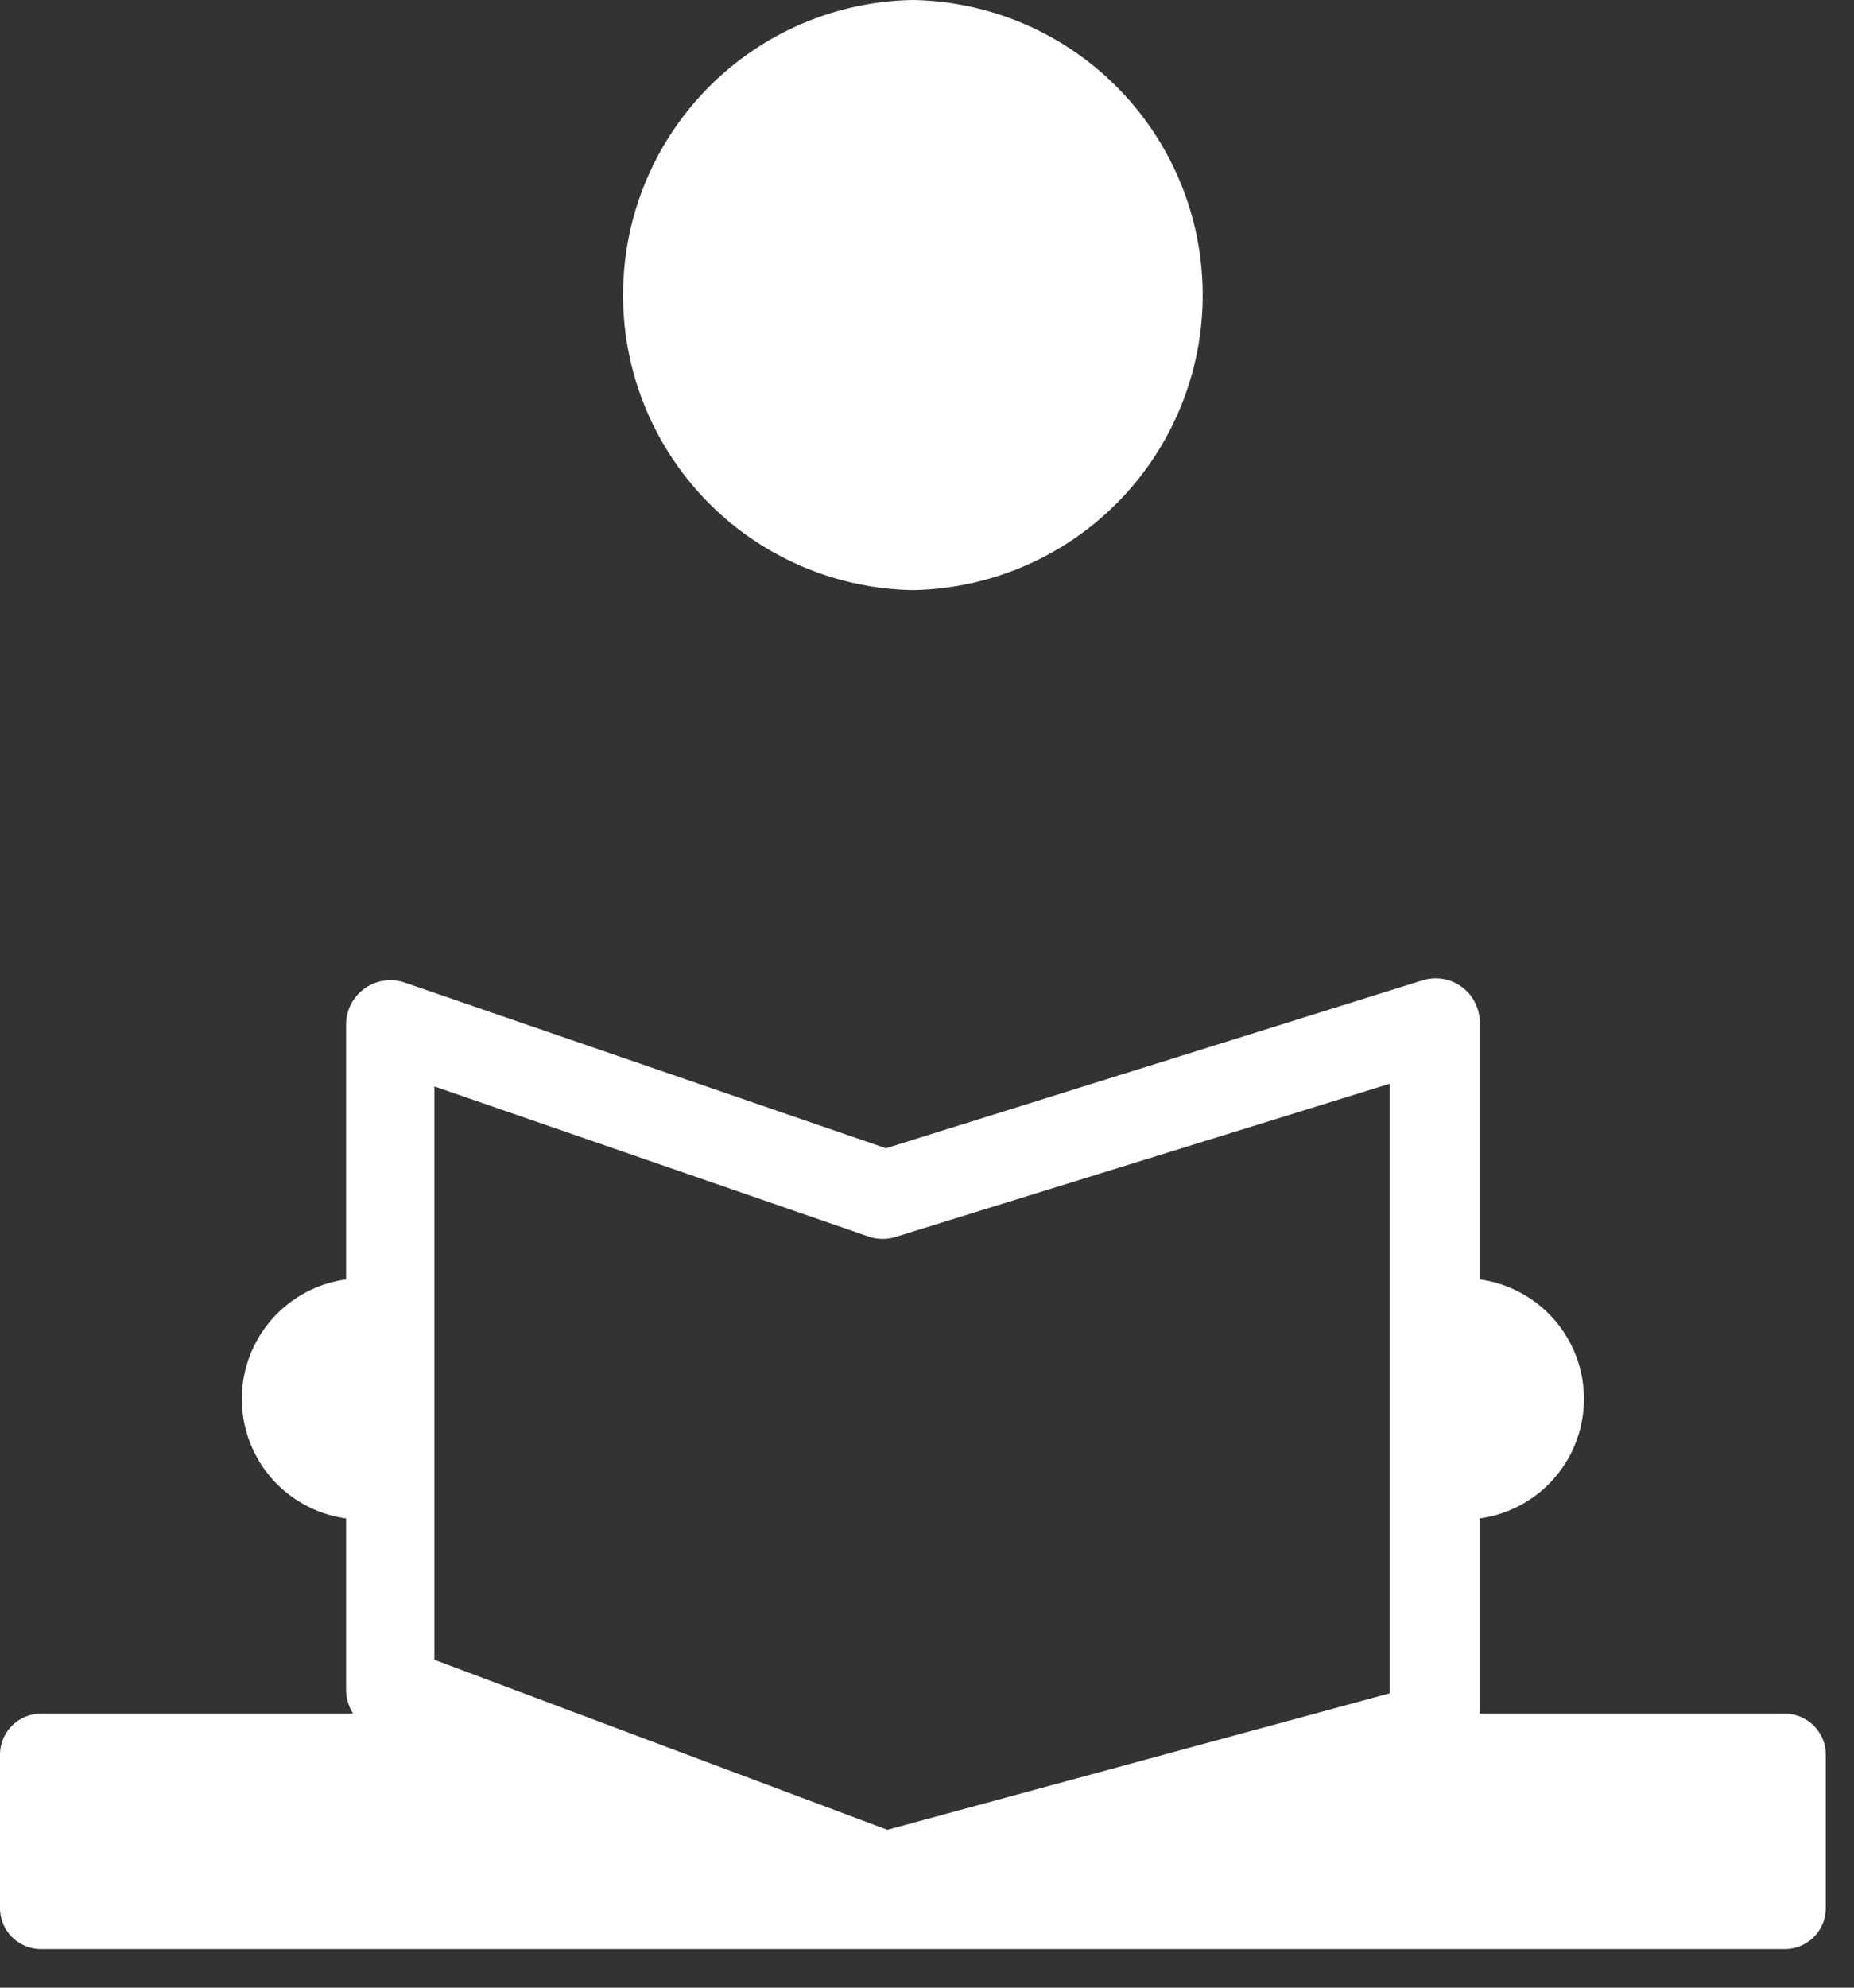
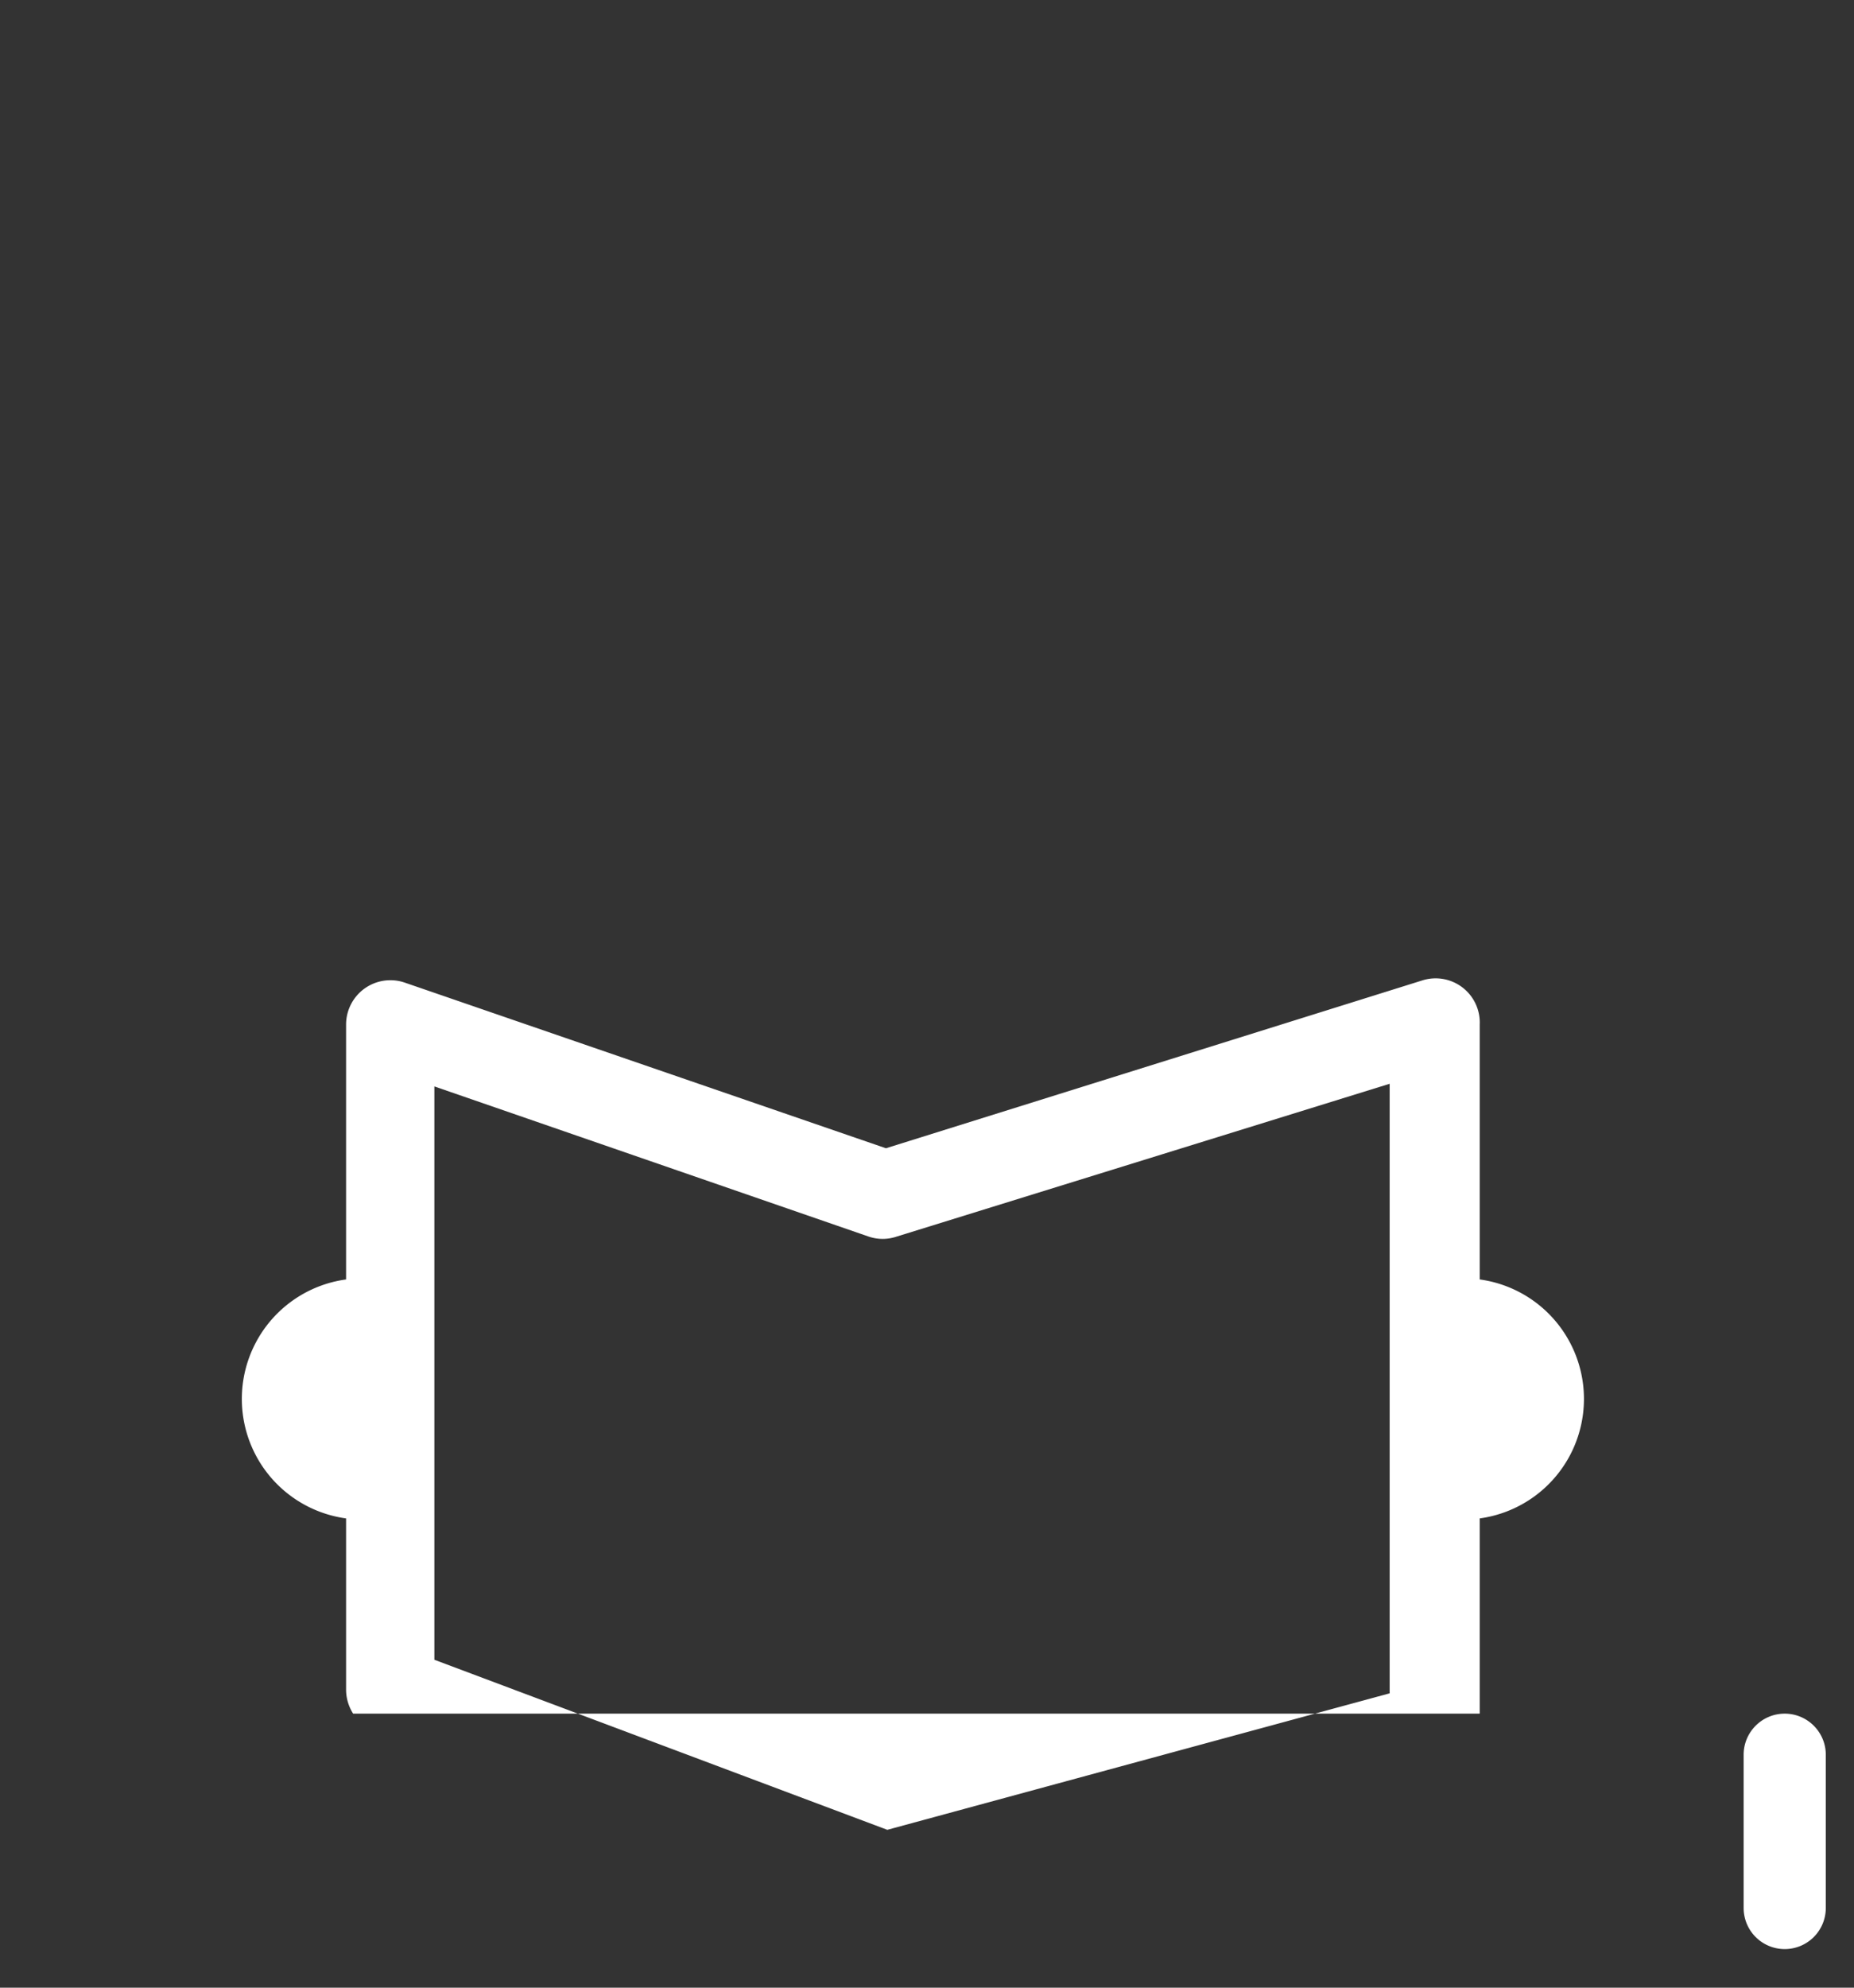
<svg xmlns="http://www.w3.org/2000/svg" width="42" height="45" viewBox="0 0 42 45">
  <rect x="0" y="0" width="42" height="45" fill="#333333" stroke="none" />
  <g>
    <g clip-path="url(#clip-1C547543-DE7D-4128-823D-331008F4B069)">
-       <path fill="#fff" d="M20.68 0a6.681 6.681 0 0 1 0 13.36 6.681 6.681 0 0 1 0-13.36" />
-     </g>
+       </g>
    <g clip-path="url(#clip-205700A5-5CAA-4274-A3D8-3C401A565618)">
-       <path fill="#fff" d="M40.43 38.796c.514 0 .931.417.931.93v3.47a.93.93 0 0 1-.931.93H.93a.93.93 0 0 1-.93-.93v-3.47c0-.513.417-.93.93-.93H8a1.015 1.015 0 0 1-.16-.53v-3.89a2.73 2.73 0 0 1 0-5.41v-5.77a1.004 1.004 0 0 1 1.33-.95l10.9 3.75 12.15-3.8a1 1 0 0 1 1.301 1v5.77a2.73 2.73 0 0 1 0 5.41v4.42zm-30.59-1.22l10.261 3.85 11.38-3.09v-13.8l-11.17 3.46a.988.988 0 0 1-.631 0l-9.84-3.4z" />
+       <path fill="#fff" d="M40.43 38.796c.514 0 .931.417.931.93v3.47a.93.93 0 0 1-.931.93a.93.93 0 0 1-.93-.93v-3.47c0-.513.417-.93.93-.93H8a1.015 1.015 0 0 1-.16-.53v-3.89a2.73 2.73 0 0 1 0-5.41v-5.77a1.004 1.004 0 0 1 1.33-.95l10.9 3.75 12.15-3.8a1 1 0 0 1 1.301 1v5.77a2.73 2.73 0 0 1 0 5.41v4.42zm-30.59-1.22l10.261 3.85 11.38-3.09v-13.8l-11.17 3.46a.988.988 0 0 1-.631 0l-9.84-3.4z" />
    </g>
  </g>
</svg>